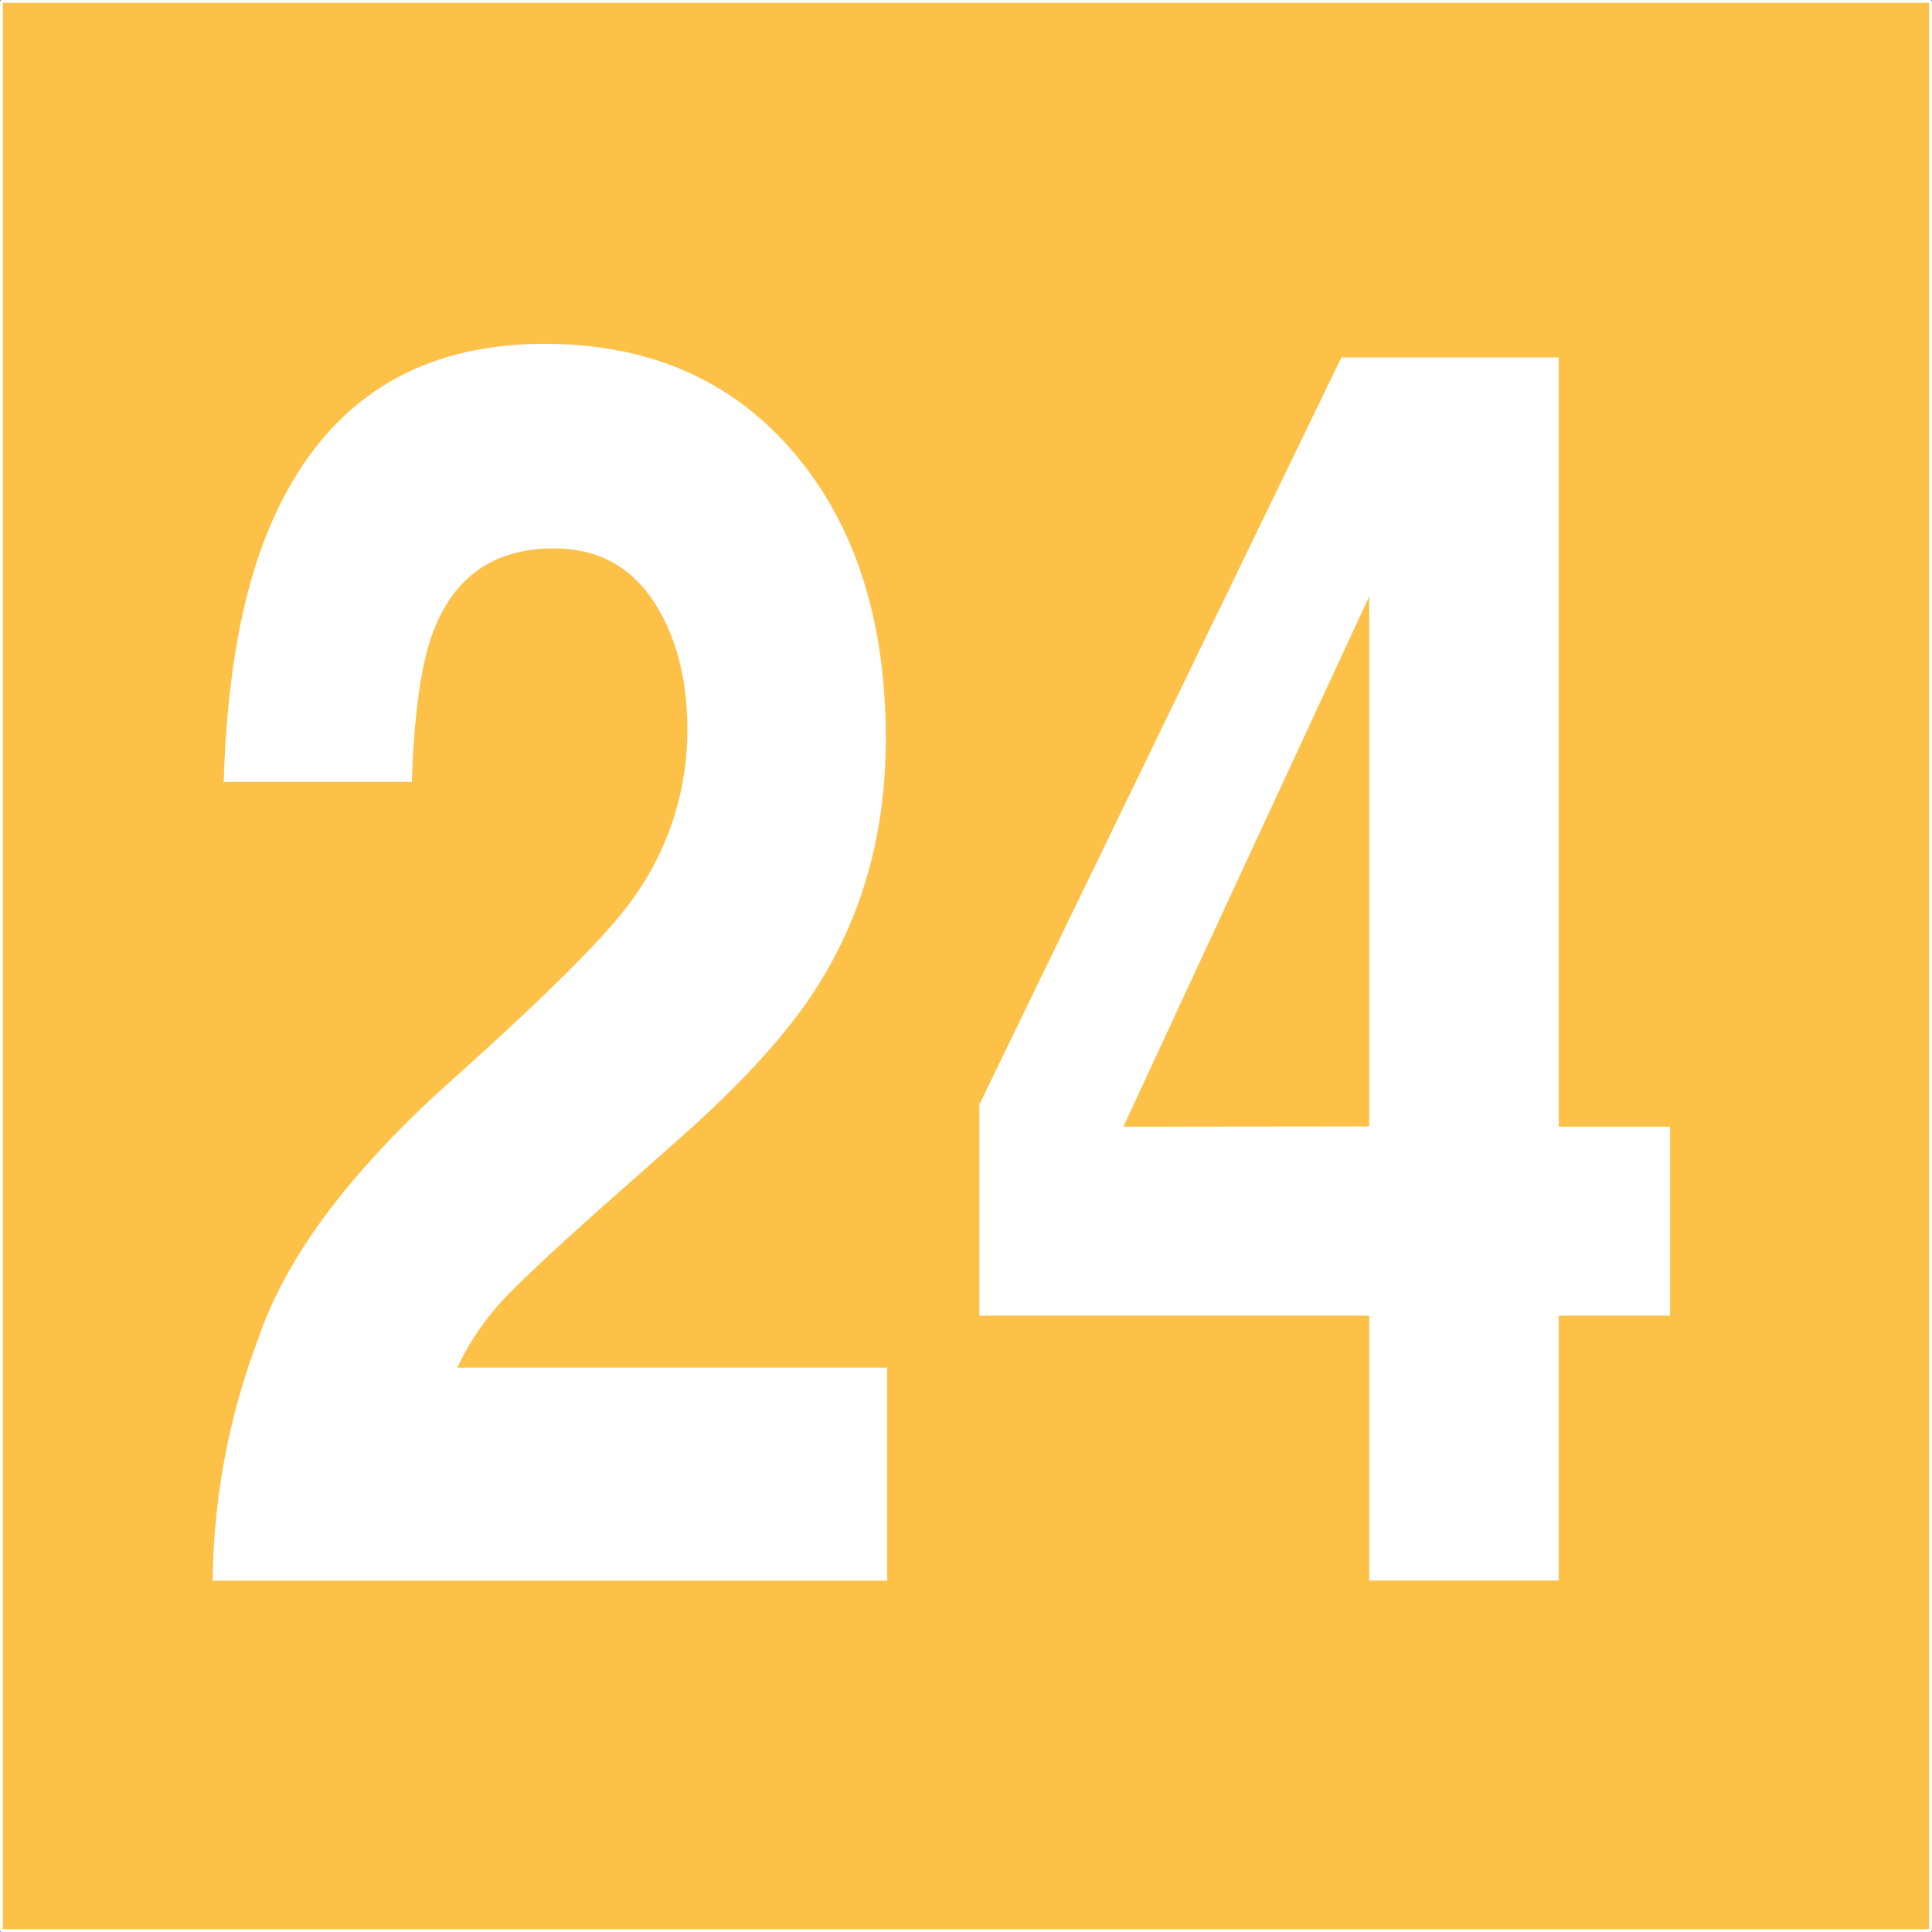
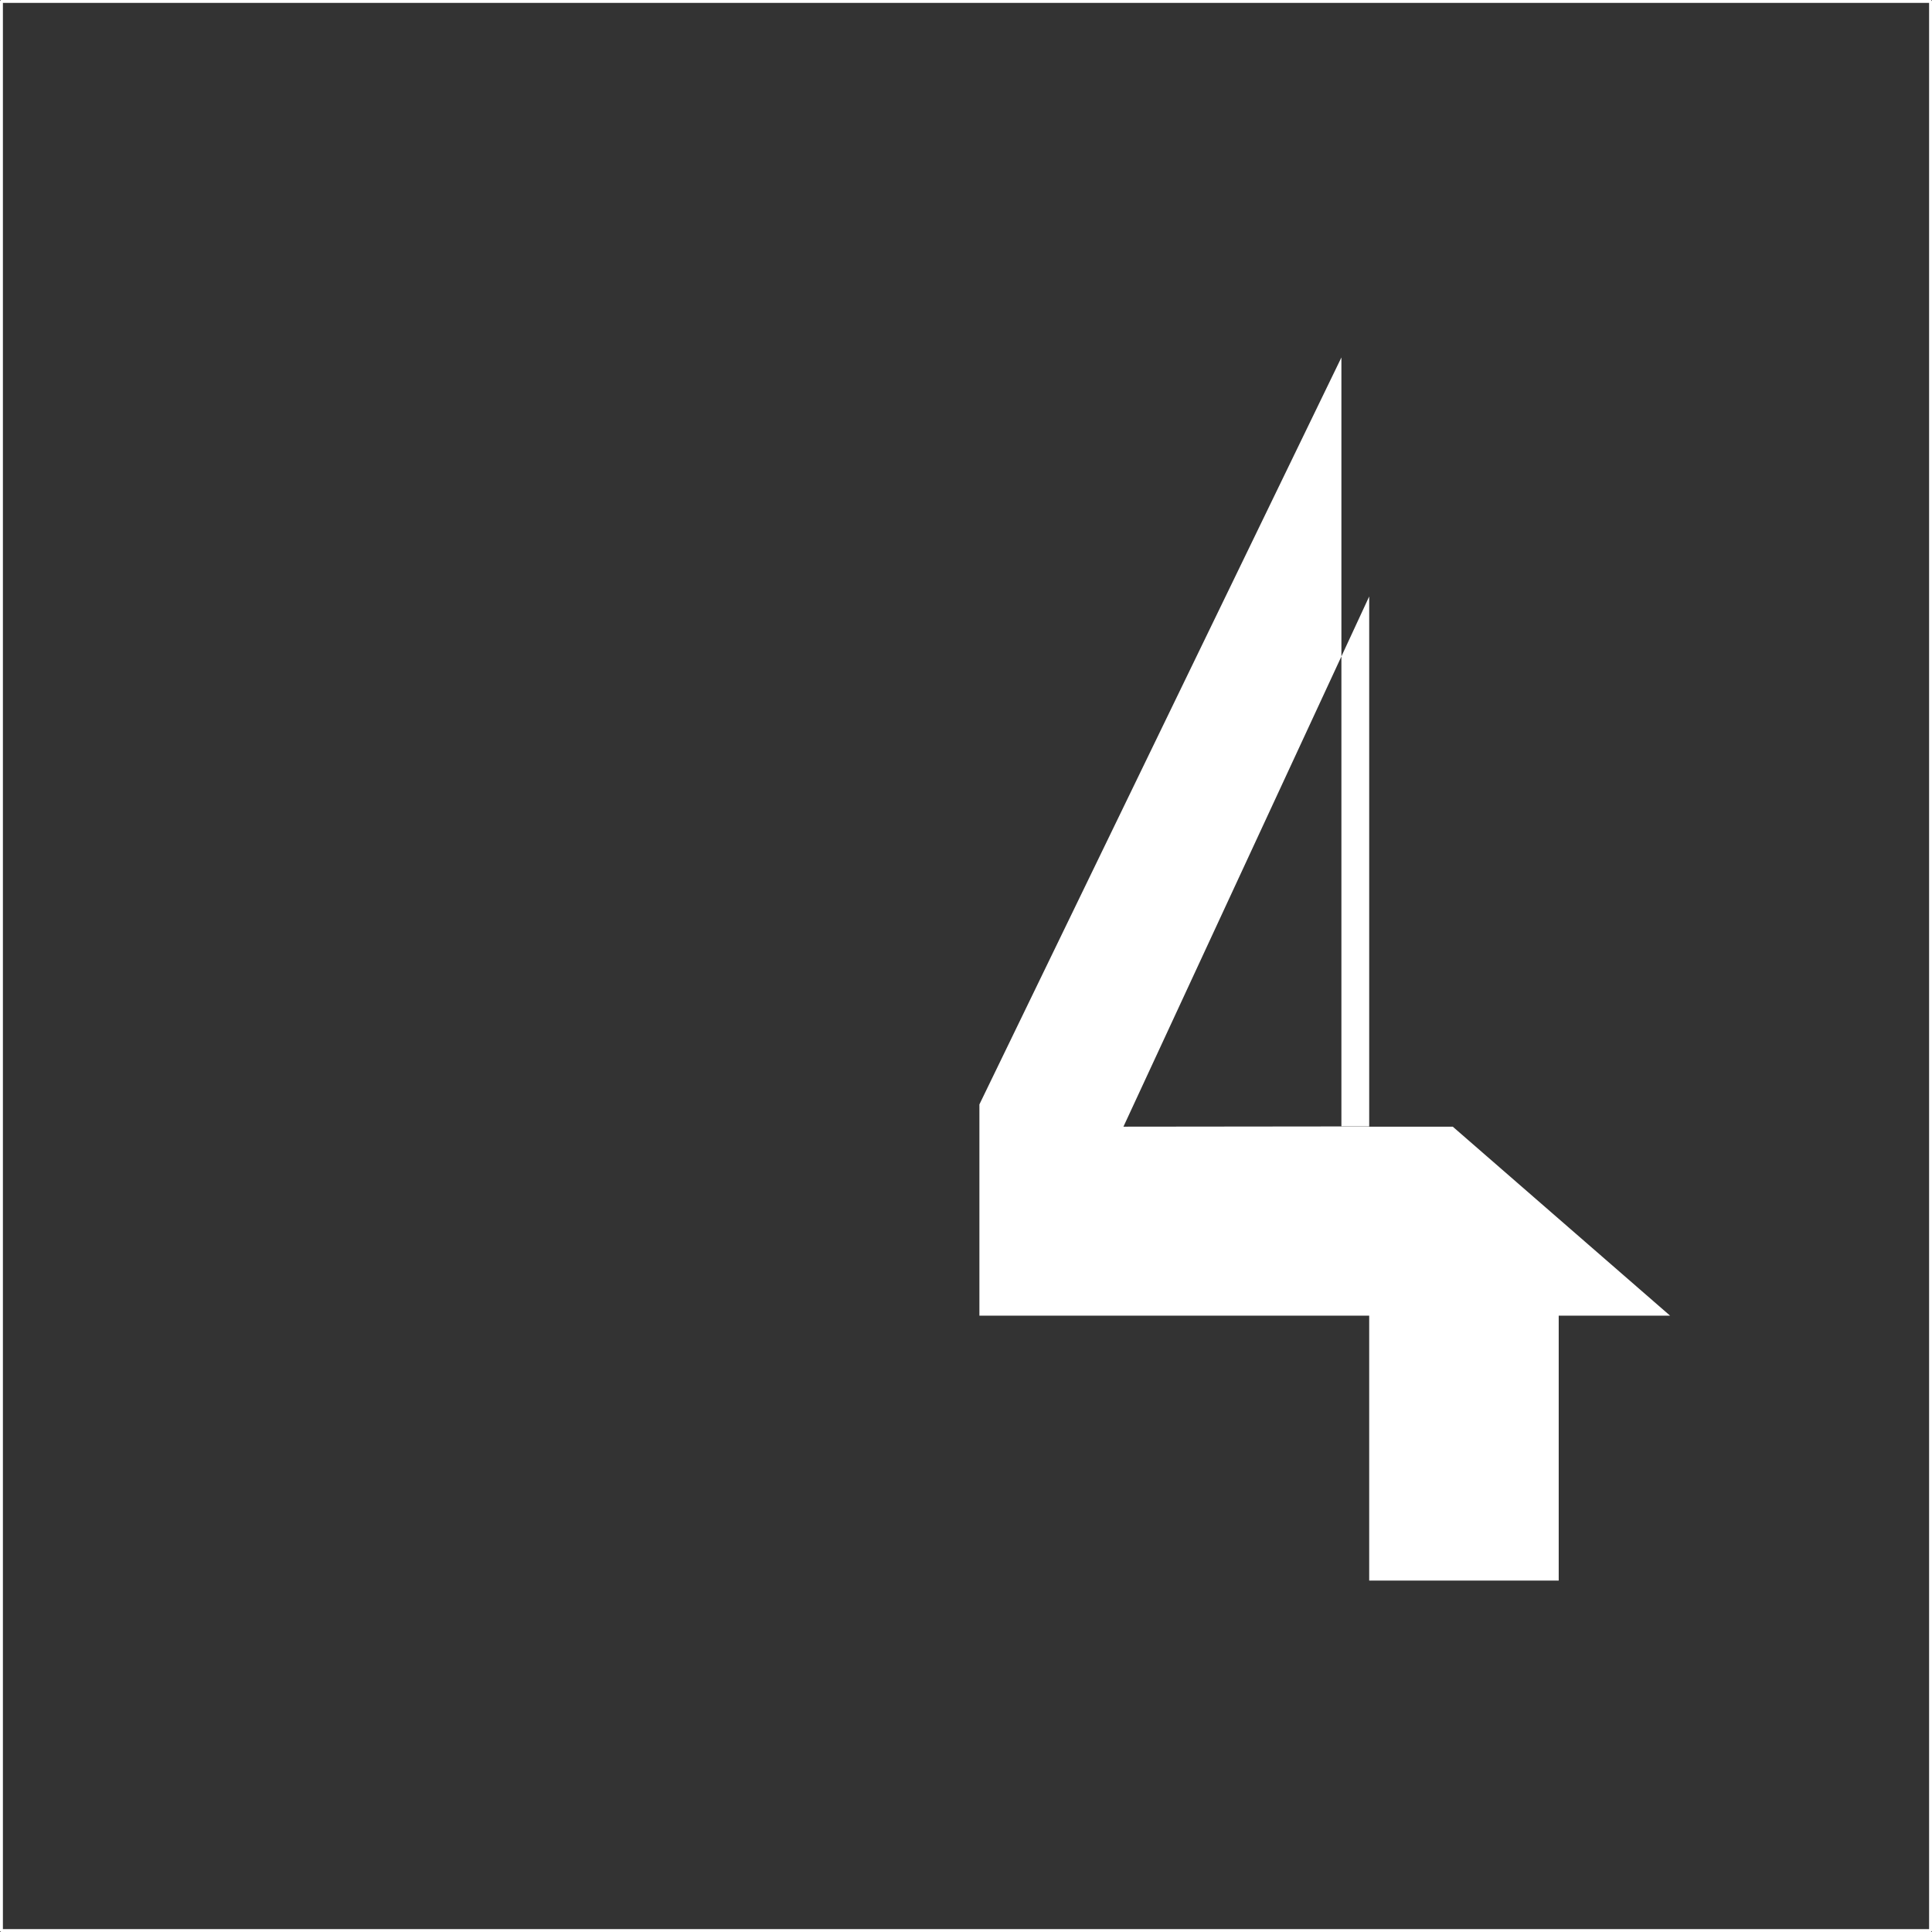
<svg xmlns="http://www.w3.org/2000/svg" id="Calque_1" data-name="Calque 1" viewBox="0 0 292.68 292.68">
  <rect x="0" y="0" width="292.68" height="292.68" fill="#333333" stroke="none" />
  <defs>
    <style>.cls-1{fill:#fcc146;}.cls-2{fill:none;stroke:#fff;stroke-linejoin:round;stroke-width:0.44px;}.cls-3{fill:#fff;}</style>
  </defs>
-   <rect class="cls-1" x="0.22" y="0.22" width="292.24" height="292.24" />
  <rect class="cls-2" x="0.22" y="0.22" width="292.24" height="292.24" />
-   <path class="cls-3" d="M148.06,401.51q6.27-18.64,29.63-39.47,20.26-18.14,26.23-26a43.64,43.64,0,0,0,9.15-26.75q0-11.83-5.24-19.67t-15-7.85q-13.38,0-18.21,12.48-2.78,7.2-3.29,22.89h-28.5q.72-23.79,6.9-38.45,11.74-27.91,41.71-27.91,23.69,0,37.69,16.4t14,43.4q0,20.7-9.89,36.78-6.5,10.67-21.34,23.79l-11.75,10.41q-11,9.78-15.09,14.15a40.42,40.42,0,0,0-6.84,10.16h65.12v32.28H141.16A106.16,106.16,0,0,1,148.06,401.51Z" transform="translate(-108.94 -198.69)" />
-   <path class="cls-3" d="M361.94,398H345.07v40.13H316.36V398H257.31V366l54.84-113.16h32.92V369.37h16.87Zm-45.58-28.67V289.05l-37.23,80.32Z" transform="translate(-108.94 -198.69)" />
+   <path class="cls-3" d="M361.94,398H345.07v40.13H316.36V398H257.31V366l54.84-113.16V369.37h16.87Zm-45.58-28.67V289.05l-37.23,80.32Z" transform="translate(-108.94 -198.69)" />
</svg>